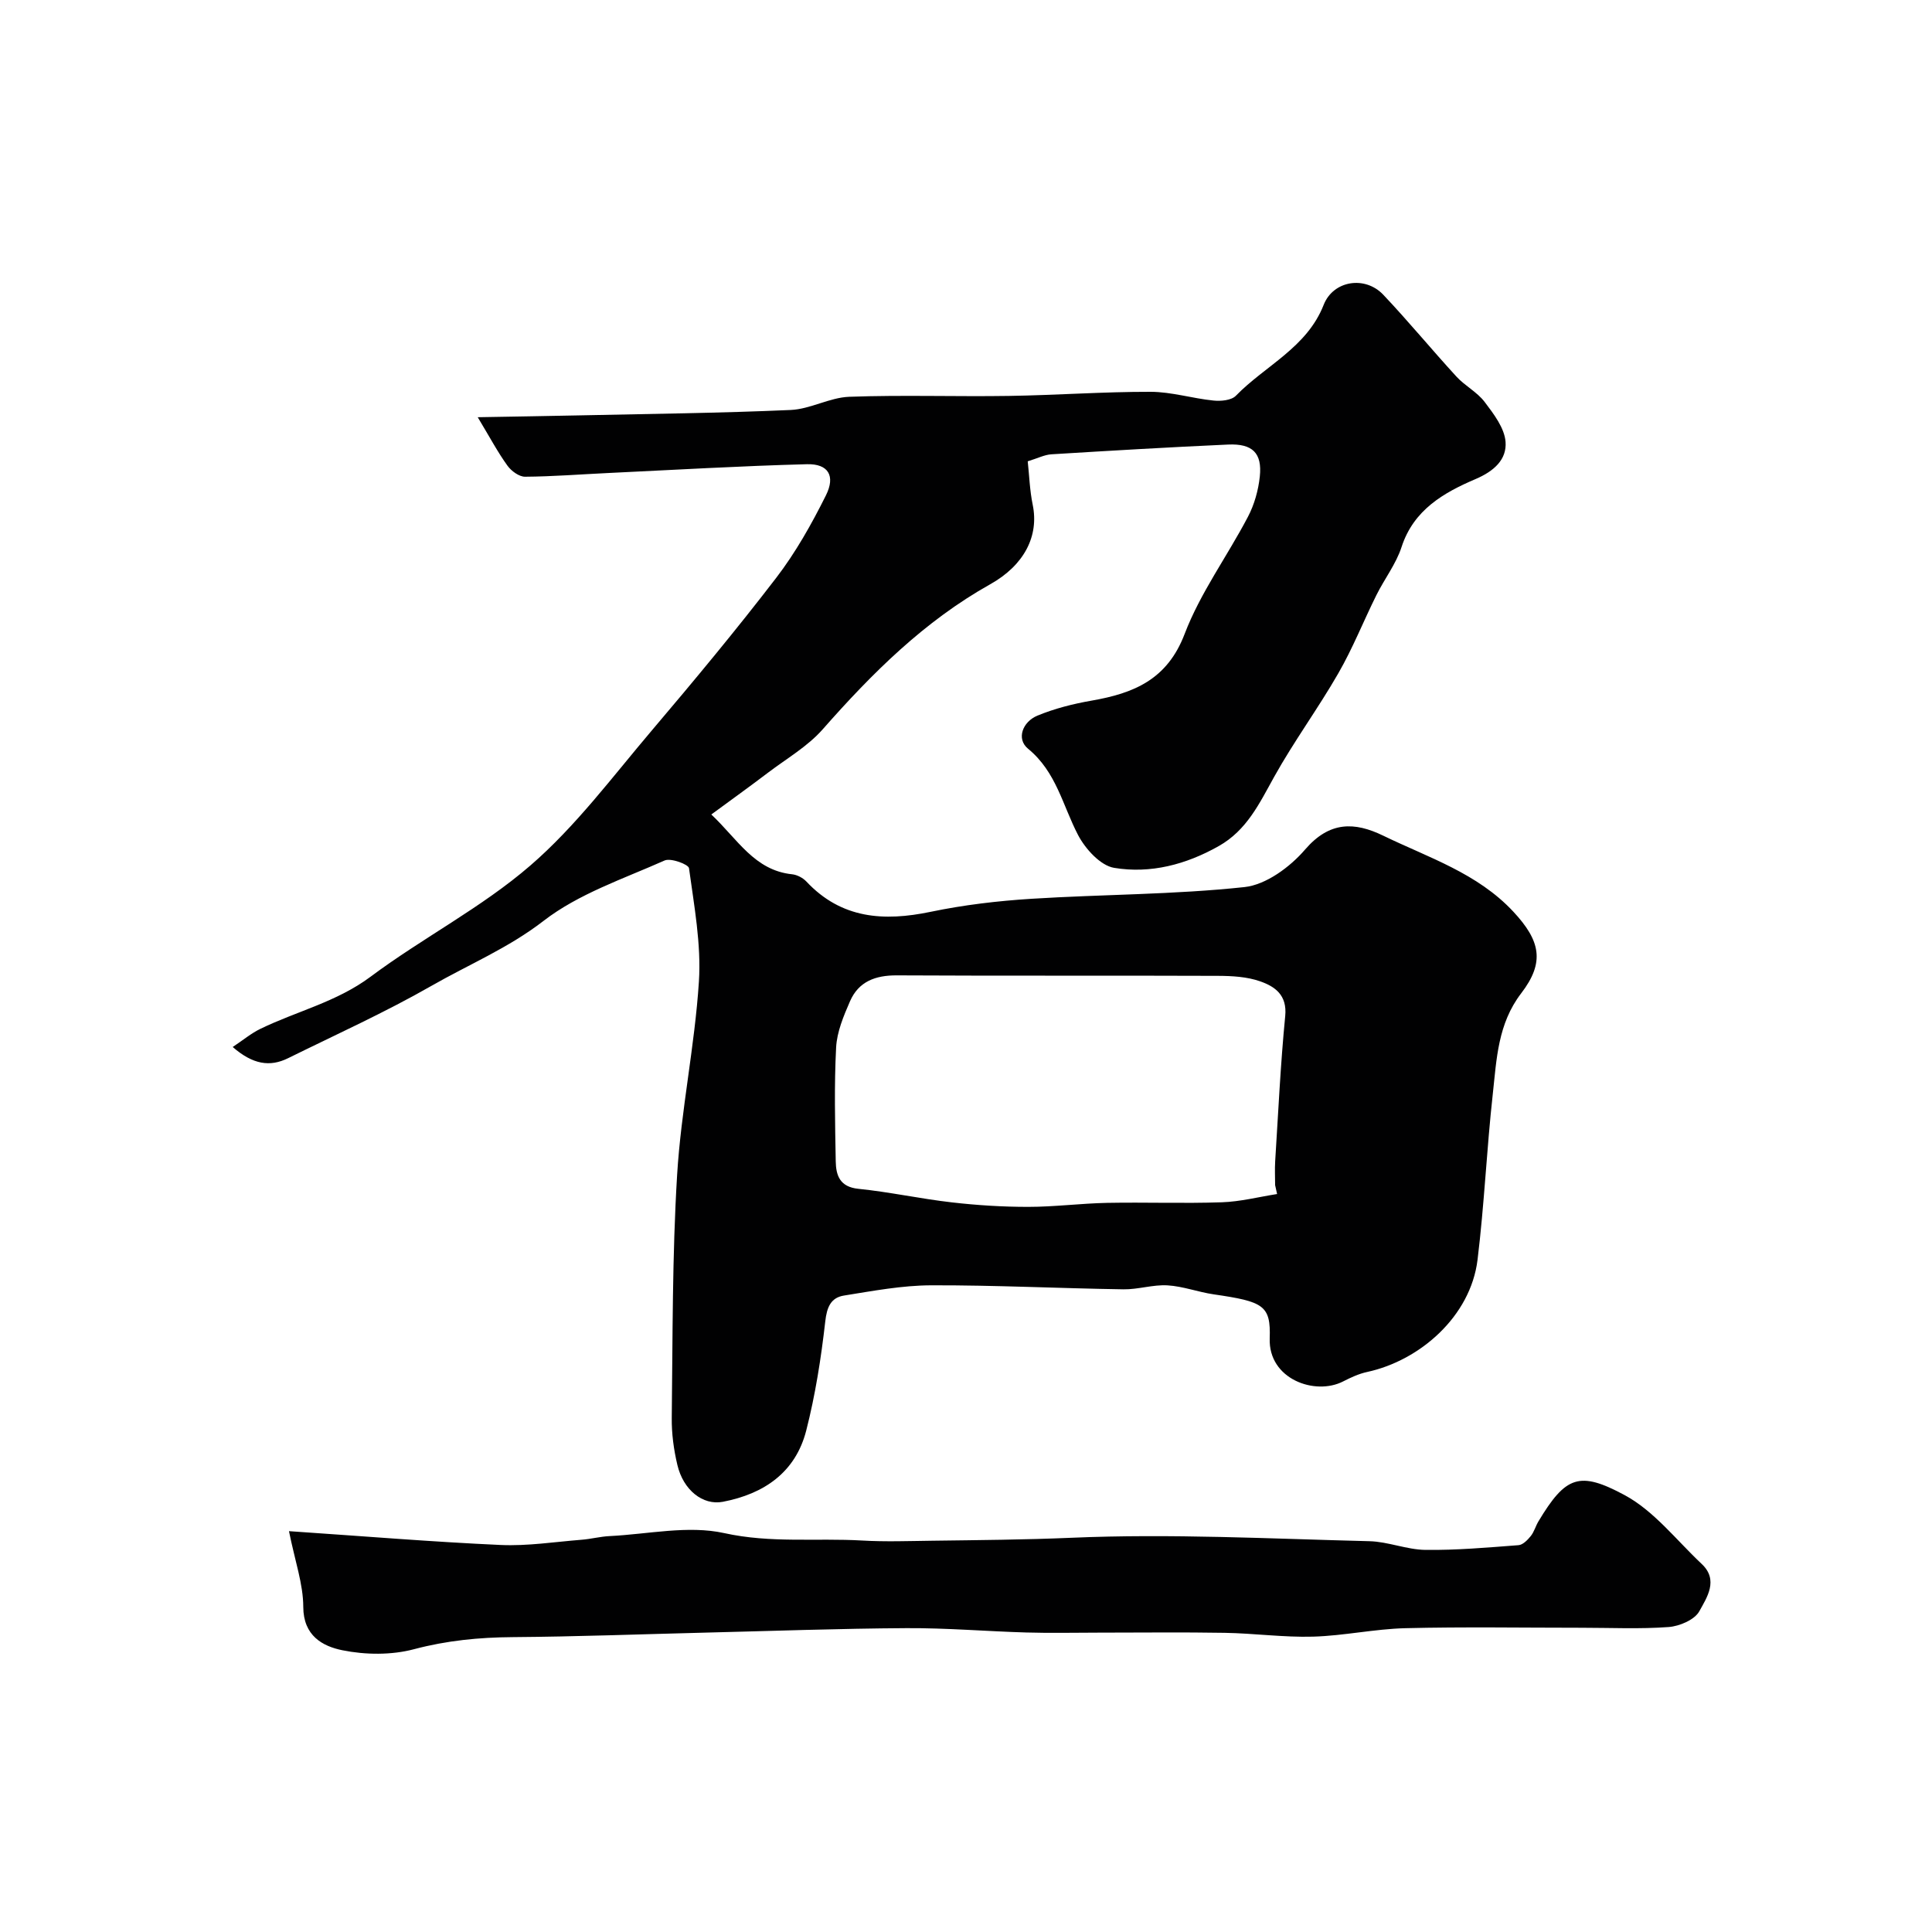
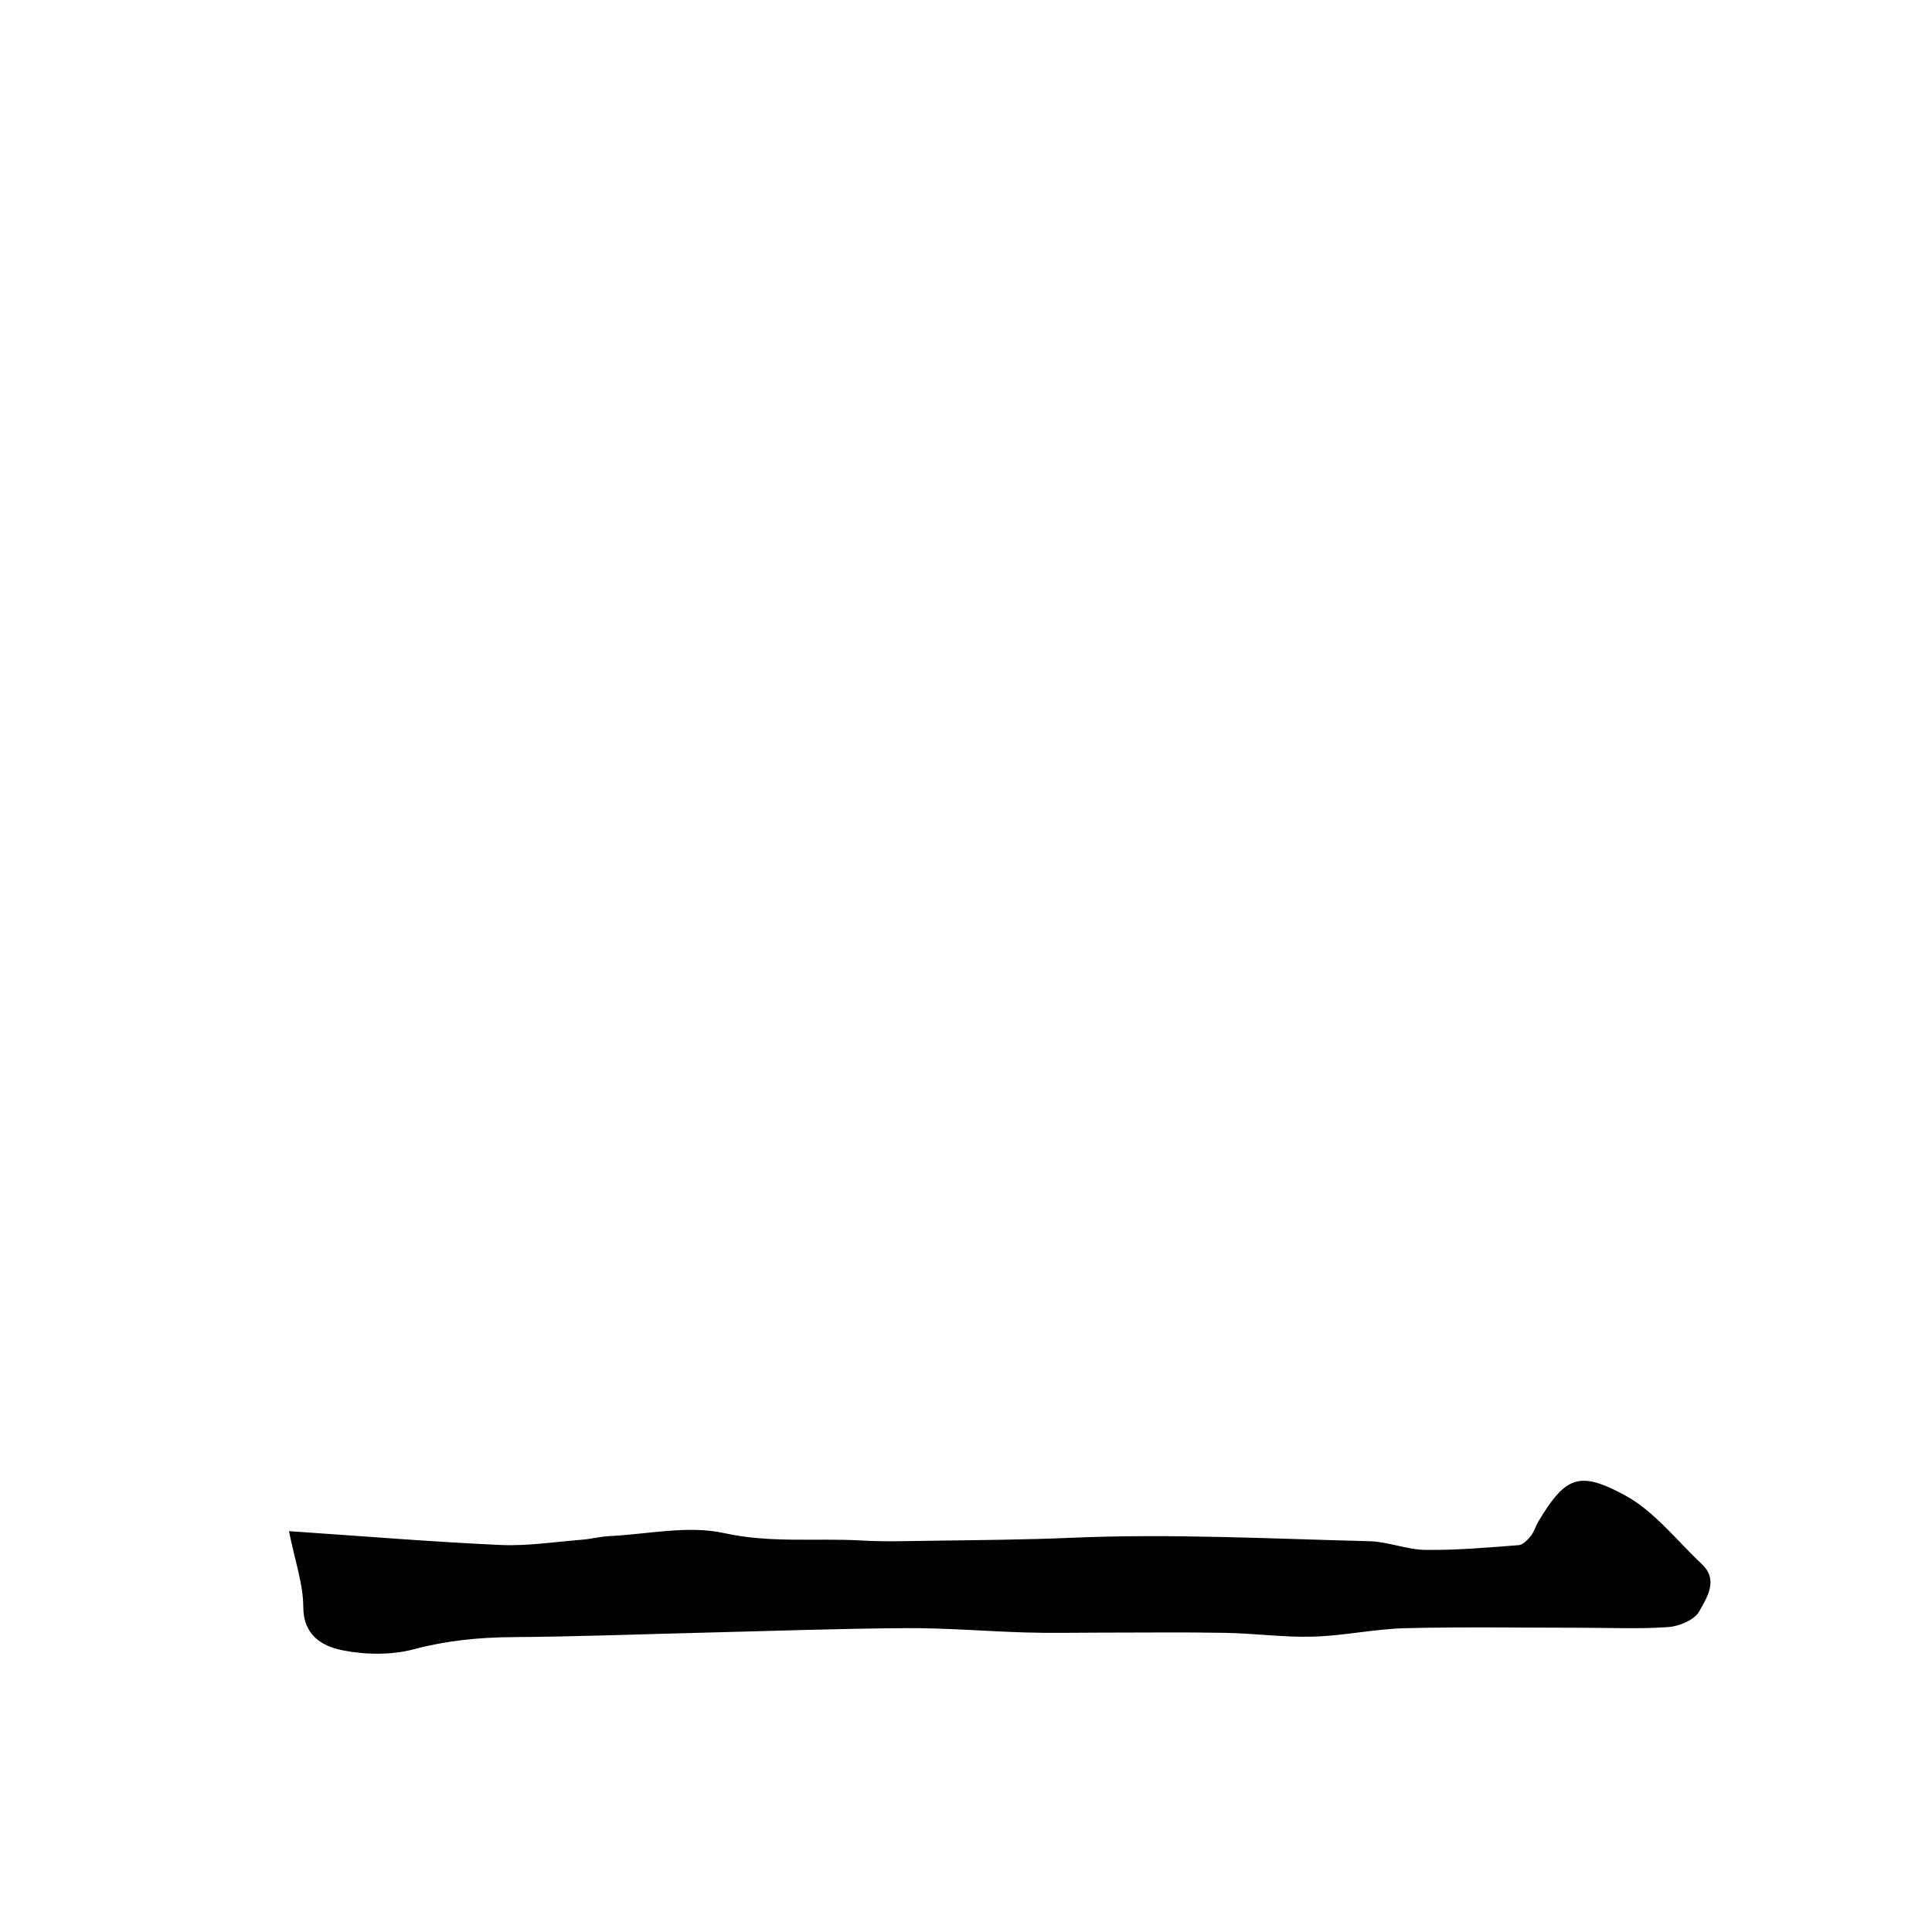
<svg xmlns="http://www.w3.org/2000/svg" enable-background="new 0 0 400 400" viewBox="0 0 400 400">
  <g fill="#010102">
-     <path d="m98.91 86.38c7.88-.14 14.44-.24 21.01-.38 14.6-.32 29.21-.47 43.79-1.12 4.07-.18 8.05-2.58 12.11-2.73 11.02-.4 22.07-.01 33.1-.18 9.77-.15 19.54-.87 29.3-.85 4.34.01 8.66 1.37 13.02 1.81 1.53.16 3.71-.04 4.64-1 6.07-6.24 14.69-9.94 18.17-18.81 1.98-5.05 8.55-6.1 12.34-2.1 5.21 5.5 10.03 11.37 15.15 16.95 1.76 1.92 4.29 3.2 5.84 5.25 1.88 2.48 4.11 5.39 4.33 8.26.27 3.65-2.36 6.06-6.22 7.71-6.56 2.8-12.81 6.35-15.31 14.06-1.14 3.51-3.54 6.6-5.21 9.96-2.67 5.37-4.89 10.99-7.88 16.18-4.2 7.31-9.23 14.14-13.32 21.5-3.04 5.48-5.64 11-11.42 14.27-6.79 3.84-14.15 5.77-21.68 4.52-2.84-.47-5.97-3.93-7.47-6.8-3.19-6.1-4.49-13.06-10.35-17.86-2.5-2.05-1.11-5.59 1.92-6.85 3.56-1.47 7.41-2.45 11.22-3.11 8.71-1.52 15.67-4.33 19.28-13.82 3.24-8.5 8.83-16.09 13.1-24.24 1.33-2.53 2.16-5.5 2.46-8.35.51-4.85-1.51-6.84-6.57-6.61-12.2.55-24.4 1.27-36.59 2.02-1.42.09-2.8.81-4.89 1.45.32 2.9.41 6 1.03 8.99 1.33 6.46-1.73 12.51-8.82 16.48-13.62 7.63-24.44 18.41-34.66 30.02-3.14 3.56-7.49 6.07-11.34 8.99-3.74 2.84-7.55 5.58-11.72 8.64 5.48 5.16 8.94 11.57 16.73 12.38 1.04.11 2.23.74 2.95 1.5 7.24 7.72 16.01 8.3 25.74 6.27 6.86-1.43 13.9-2.26 20.91-2.7 14.69-.92 29.46-.85 44.06-2.42 4.47-.48 9.44-4.16 12.55-7.78 5.05-5.86 10.22-5.76 16.2-2.85 9.36 4.54 19.47 7.74 26.9 15.71 5.61 6.02 6.59 10.46 1.63 16.92-4.84 6.32-5.08 13.61-5.87 20.8-1.27 11.43-1.76 22.95-3.16 34.36-1.44 11.73-11.94 20.87-22.85 23.23-1.72.37-3.4 1.15-4.98 1.96-5.81 2.98-15.49-.46-15.2-8.91.24-6.85-1.29-7.62-11.61-9.12-3.21-.47-6.34-1.67-9.54-1.86-3.02-.18-6.1.87-9.14.82-13.27-.2-26.54-.87-39.8-.83-6.02.02-12.07 1.16-18.05 2.12-2.72.43-3.55 2.4-3.88 5.37-.86 7.58-2.05 15.19-3.94 22.58-2.22 8.67-8.75 13.12-17.26 14.75-4.14.79-8.19-2.41-9.42-7.64-.75-3.17-1.2-6.49-1.16-9.74.2-16.77.09-33.57 1.11-50.29.81-13.38 3.65-26.64 4.51-40.02.5-7.77-.99-15.7-2.05-23.49-.11-.8-3.77-2.16-5.04-1.6-8.56 3.81-17.83 6.9-25.09 12.52-7.27 5.62-15.48 9.02-23.21 13.45-9.6 5.49-19.72 10.06-29.65 14.96-3.76 1.86-7.29 1.34-11.48-2.31 2.15-1.43 3.83-2.84 5.75-3.77 7.55-3.66 15.79-5.56 22.79-10.78 10.77-8.04 22.98-14.29 33.09-23.03 9.4-8.12 17-18.37 25.11-27.92 8.8-10.37 17.51-20.85 25.79-31.64 4.02-5.24 7.32-11.12 10.28-17.05 2.04-4.08.48-6.58-3.91-6.47-13.71.36-27.41 1.17-41.11 1.82-5.75.27-11.5.73-17.26.77-1.23.01-2.85-1.18-3.64-2.28-1.98-2.73-3.57-5.73-6.16-10.04zm165.5 160.83c-.14-.61-.27-1.23-.41-1.84 0-1.64-.09-3.28.01-4.91.64-10.04 1.1-20.09 2.08-30.1.43-4.36-2.14-6.12-5.2-7.19-2.71-.95-5.8-1.12-8.73-1.13-22.17-.09-44.33.02-66.5-.1-4.42-.02-7.89 1.27-9.67 5.35-1.33 3.05-2.71 6.33-2.88 9.57-.41 7.84-.22 15.71-.08 23.57.05 2.91.83 5.31 4.68 5.7 6.49.66 12.89 2.07 19.37 2.81 5.23.6 10.51.93 15.77.93 5.46 0 10.91-.72 16.37-.83 7.91-.15 15.83.15 23.74-.12 3.85-.13 7.64-1.11 11.45-1.71z" />
-     <path d="m59.83 317.01c15.83 1.07 29.81 2.23 43.82 2.86 5.56.25 11.17-.64 16.75-1.08 1.95-.15 3.88-.67 5.83-.76 7.93-.39 16.21-2.27 23.7-.62 9.64 2.13 19.08.99 28.58 1.54 4.81.28 9.66.1 14.49.04 9.6-.13 19.19-.2 28.8-.61 20.53-.89 41.16.2 61.74.71 3.87.1 7.72 1.75 11.58 1.8 6.42.08 12.86-.49 19.28-.98.9-.07 1.88-1.08 2.53-1.89.7-.87 1-2.06 1.59-3.04 5.65-9.41 8.5-10.45 17.81-5.45 6.13 3.29 10.77 9.37 16 14.28 3.54 3.33 1.05 6.96-.51 9.79-.97 1.76-4.09 3.09-6.34 3.26-5.99.44-12.04.15-18.06.15-12.16 0-24.32-.21-36.47.09-6.38.16-12.72 1.57-19.1 1.75-6.08.17-12.19-.69-18.29-.79-8.69-.15-17.39-.04-26.09-.04-5 0-10 .12-14.99-.03-8.27-.24-16.53-.95-24.79-.9-13.93.08-27.85.59-41.78.93-13.26.33-26.52.83-39.78.93-6.94.05-13.63.7-20.41 2.5-4.67 1.24-10.06 1.18-14.82.22-4.12-.83-8.09-3.01-8.11-8.97-.01-4.74-1.71-9.46-2.96-15.69z" />
+     <path d="m59.83 317.01c15.83 1.07 29.81 2.23 43.82 2.86 5.56.25 11.17-.64 16.75-1.08 1.95-.15 3.88-.67 5.83-.76 7.93-.39 16.21-2.27 23.7-.62 9.64 2.13 19.08.99 28.58 1.54 4.81.28 9.66.1 14.49.04 9.6-.13 19.19-.2 28.8-.61 20.53-.89 41.16.2 61.74.71 3.87.1 7.72 1.75 11.58 1.8 6.42.08 12.86-.49 19.28-.98.9-.07 1.88-1.08 2.53-1.89.7-.87 1-2.06 1.59-3.04 5.65-9.41 8.5-10.45 17.81-5.45 6.13 3.29 10.77 9.37 16 14.28 3.54 3.33 1.05 6.96-.51 9.79-.97 1.76-4.09 3.09-6.34 3.26-5.99.44-12.04.15-18.06.15-12.16 0-24.32-.21-36.47.09-6.38.16-12.72 1.57-19.1 1.75-6.08.17-12.19-.69-18.29-.79-8.69-.15-17.39-.04-26.09-.04-5 0-10 .12-14.99-.03-8.27-.24-16.53-.95-24.79-.9-13.93.08-27.85.59-41.78.93-13.26.33-26.52.83-39.78.93-6.94.05-13.63.7-20.41 2.5-4.67 1.24-10.06 1.18-14.82.22-4.12-.83-8.09-3.01-8.11-8.97-.01-4.74-1.71-9.46-2.96-15.69" />
  </g>
</svg>